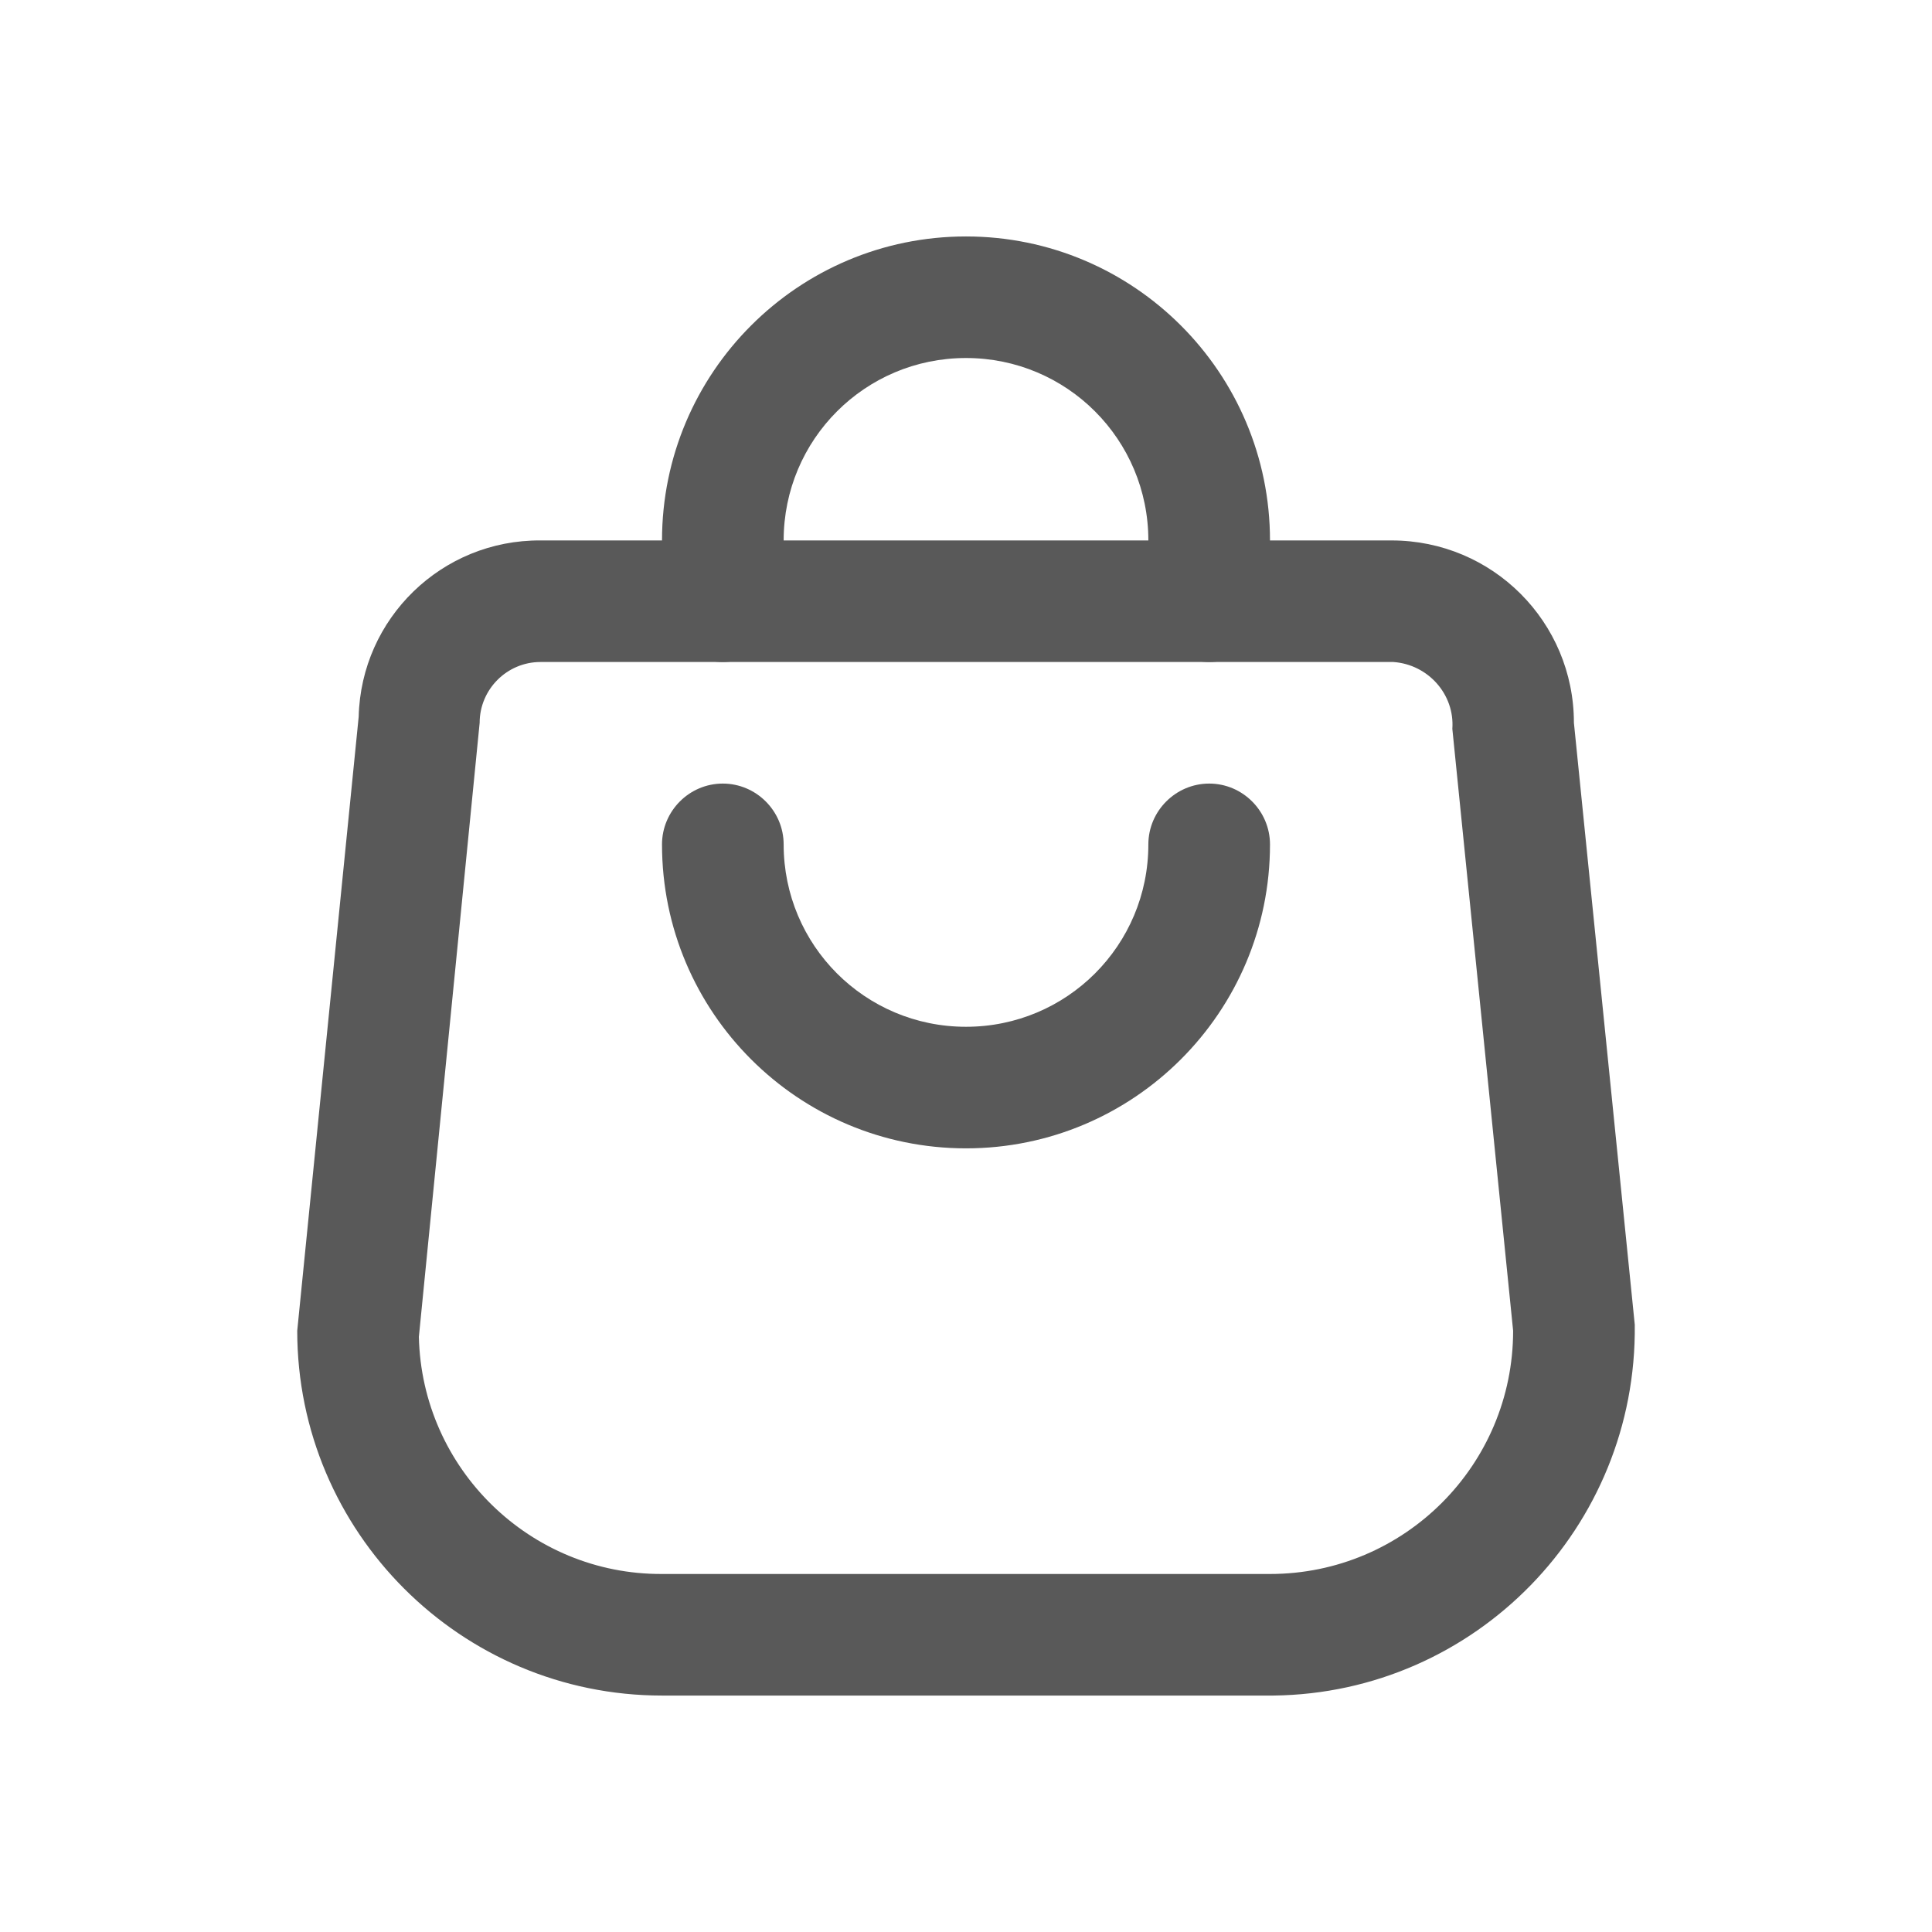
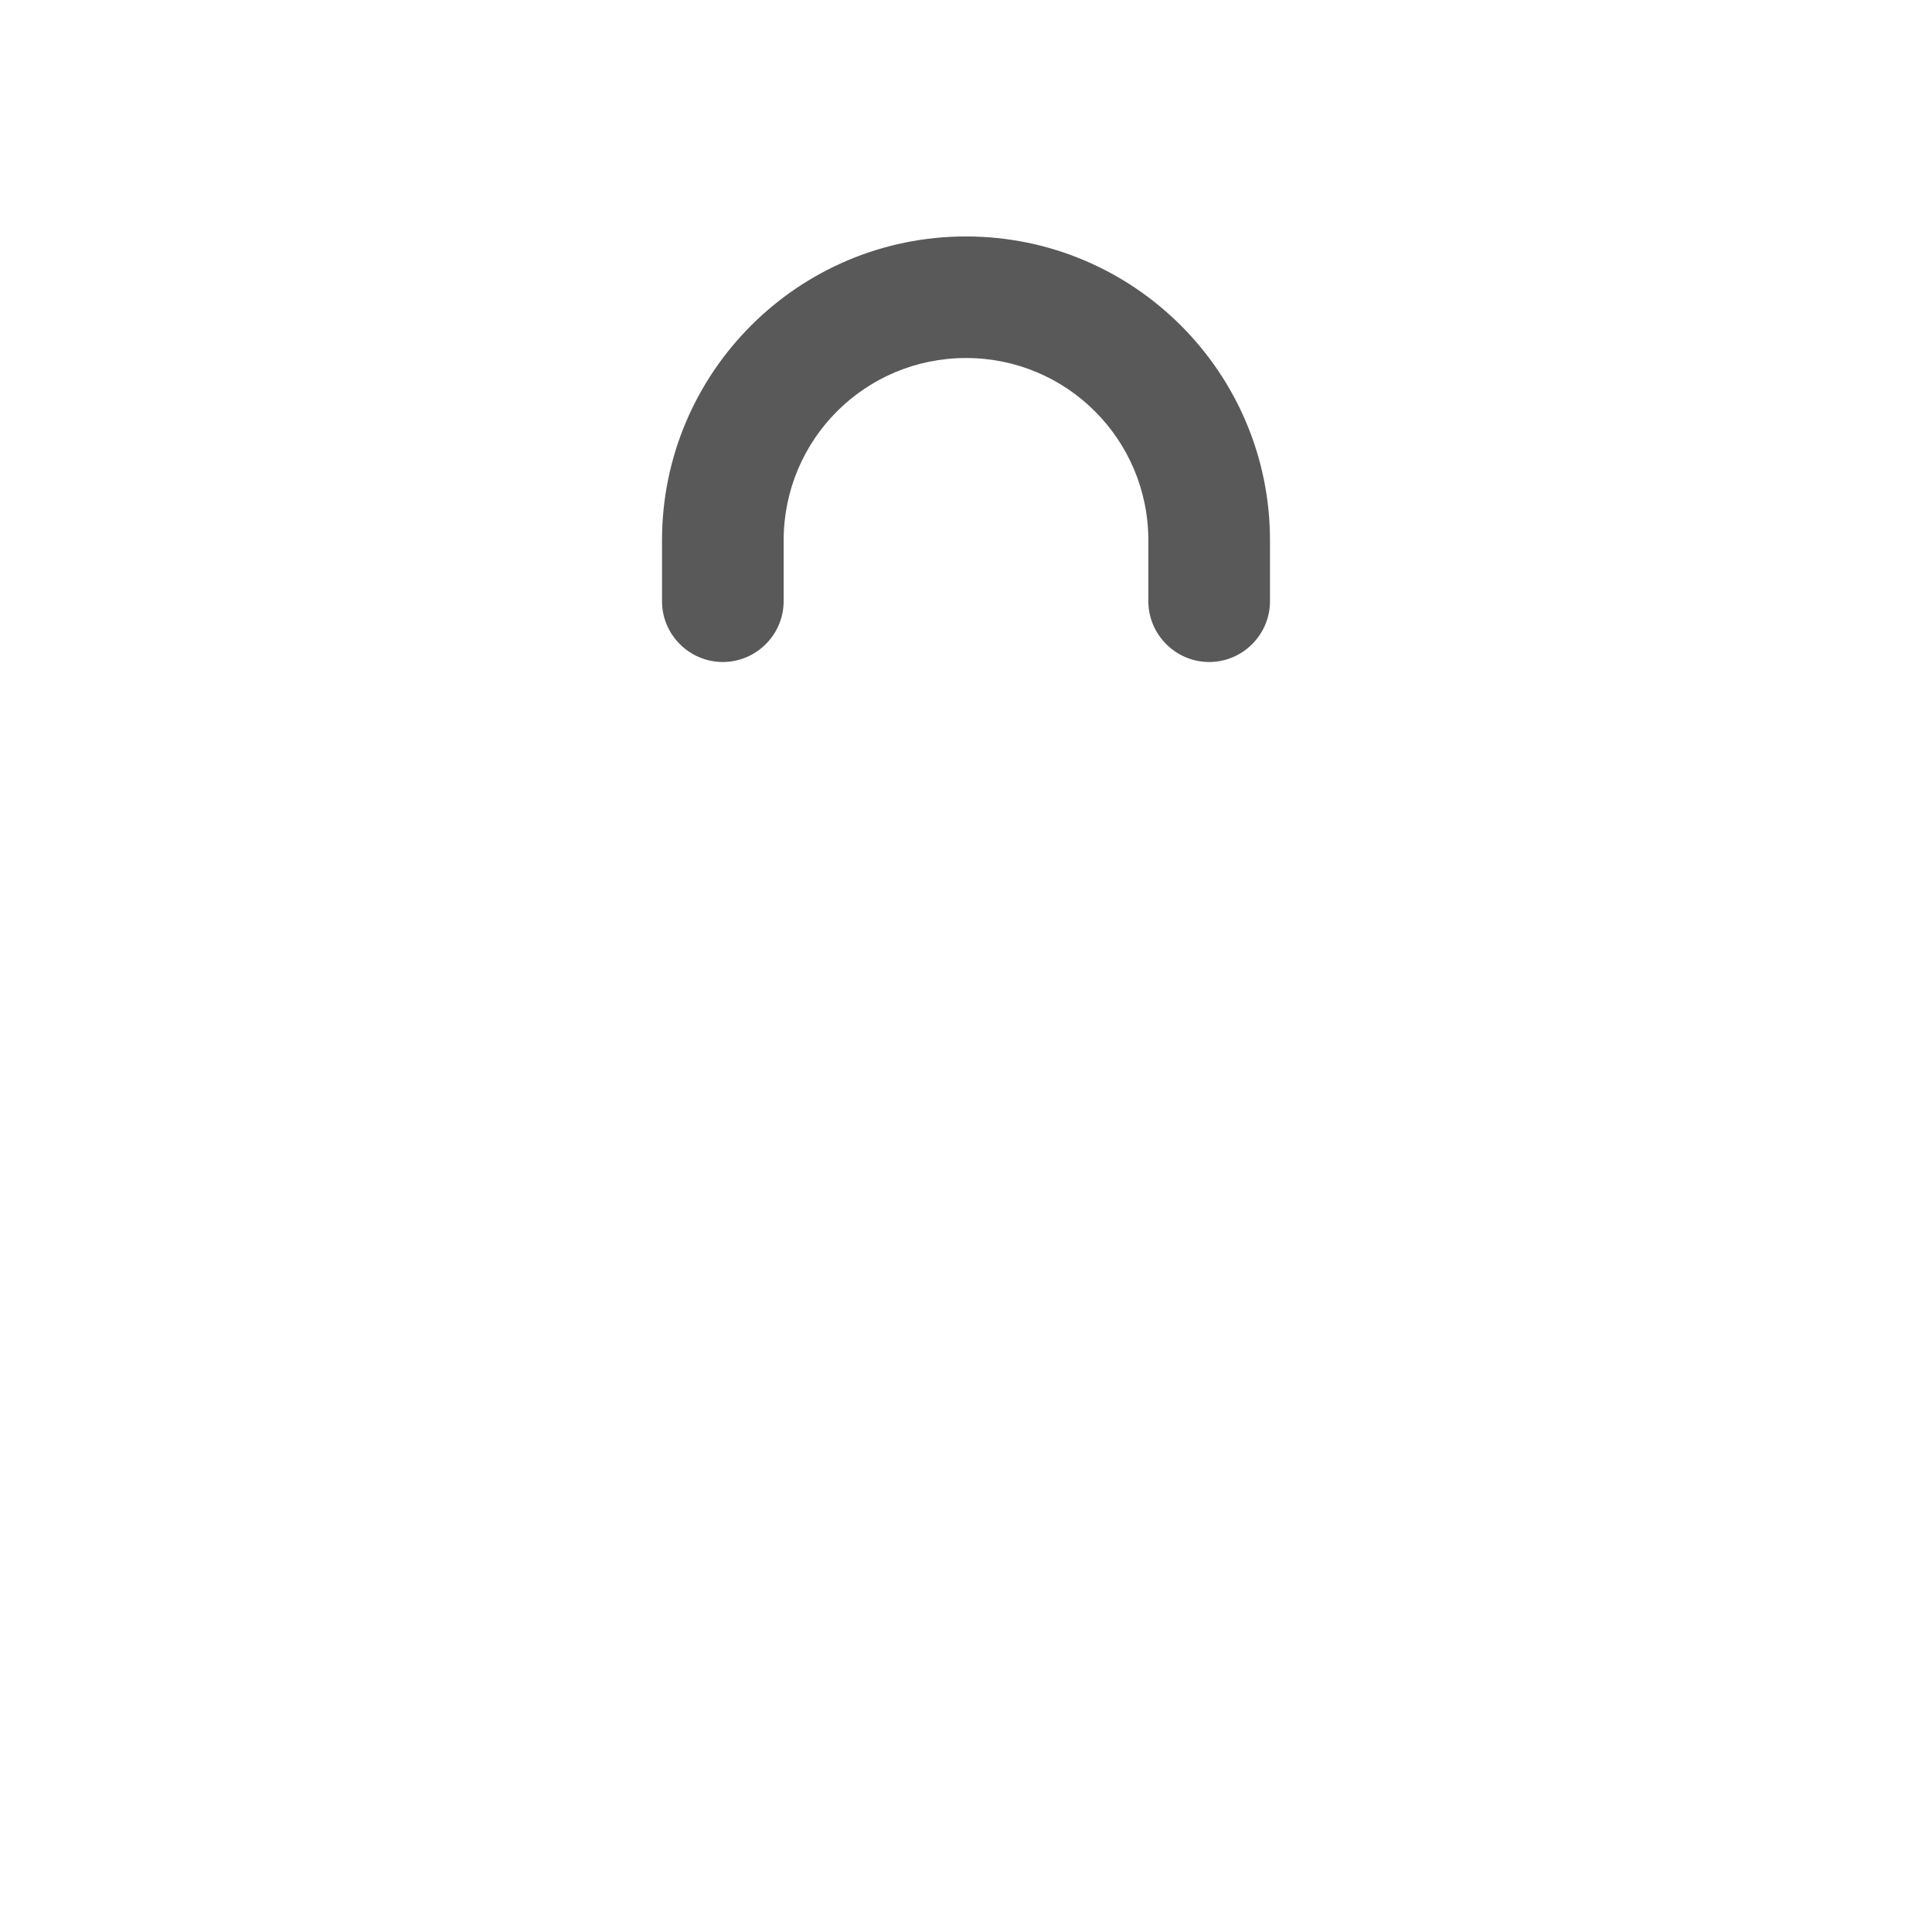
<svg xmlns="http://www.w3.org/2000/svg" width="26" height="26" viewBox="0 0 26 26" fill="none">
  <path d="M16.273 8.909C15.823 8.909 15.454 8.541 15.454 8.091V7.273C15.454 5.915 14.358 4.818 13 4.818C11.642 4.818 10.546 5.915 10.546 7.273V8.091C10.546 8.541 10.177 8.909 9.727 8.909C9.277 8.909 8.909 8.541 8.909 8.091V7.273C8.909 5.015 10.742 3.182 13 3.182C15.258 3.182 17.091 5.015 17.091 7.273V8.091C17.091 8.541 16.723 8.909 16.273 8.909Z" fill="#595959" />
-   <path d="M13 15.454C10.742 15.454 8.909 13.622 8.909 11.364C8.909 10.914 9.277 10.545 9.727 10.545C10.177 10.545 10.546 10.914 10.546 11.364C10.546 12.722 11.642 13.818 13 13.818C14.358 13.818 15.454 12.722 15.454 11.364C15.454 10.914 15.823 10.545 16.273 10.545C16.723 10.545 17.091 10.914 17.091 11.364C17.091 13.622 15.258 15.454 13 15.454Z" fill="#595959" />
-   <path d="M17.091 22.818H8.909C6.201 22.818 4 20.617 4 17.909L4.827 9.646C4.859 8.32 5.947 7.265 7.273 7.273H18.727C20.085 7.273 21.181 8.369 21.181 9.727L22 17.827C22.032 20.552 19.856 22.785 17.14 22.818C17.123 22.818 17.107 22.818 17.091 22.818ZM7.273 8.909C6.823 8.909 6.455 9.277 6.455 9.727L5.637 17.991C5.677 19.766 7.134 21.19 8.909 21.182H17.091C18.899 21.182 20.363 19.717 20.363 17.909L19.545 9.809C19.578 9.343 19.218 8.942 18.752 8.909C18.752 8.909 18.743 8.909 18.727 8.909H7.273Z" fill="#595959" />
</svg>